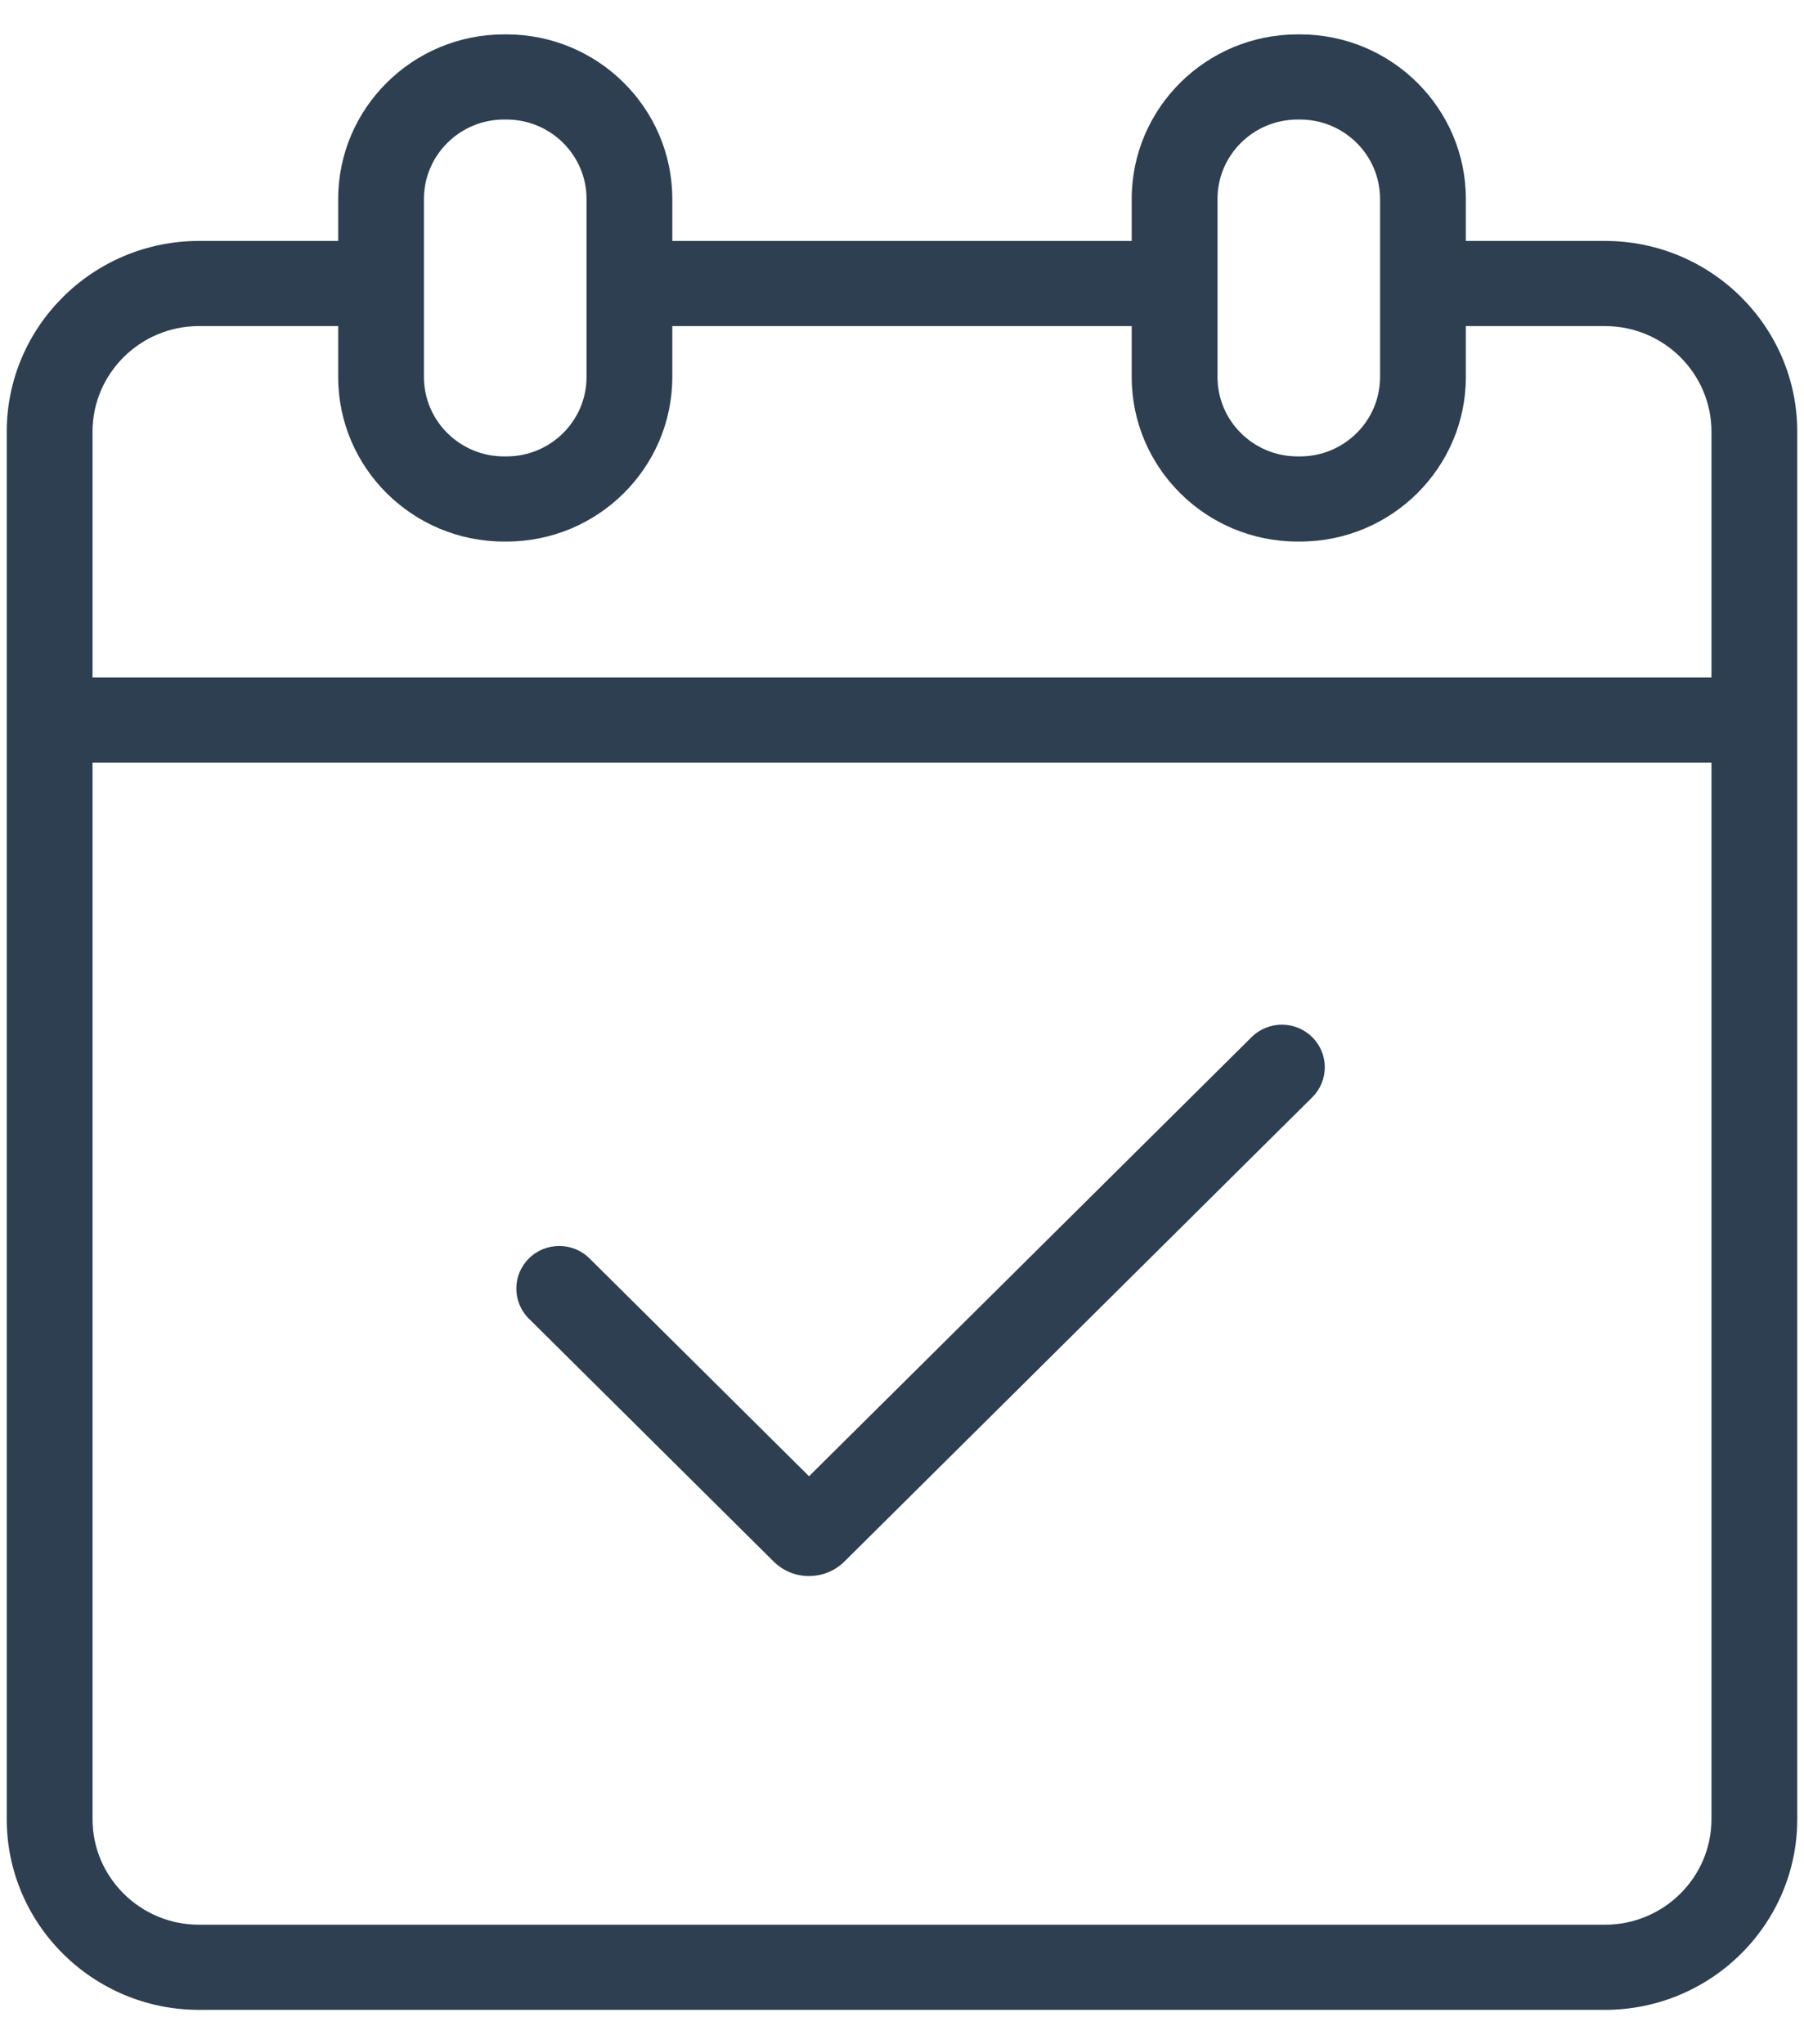
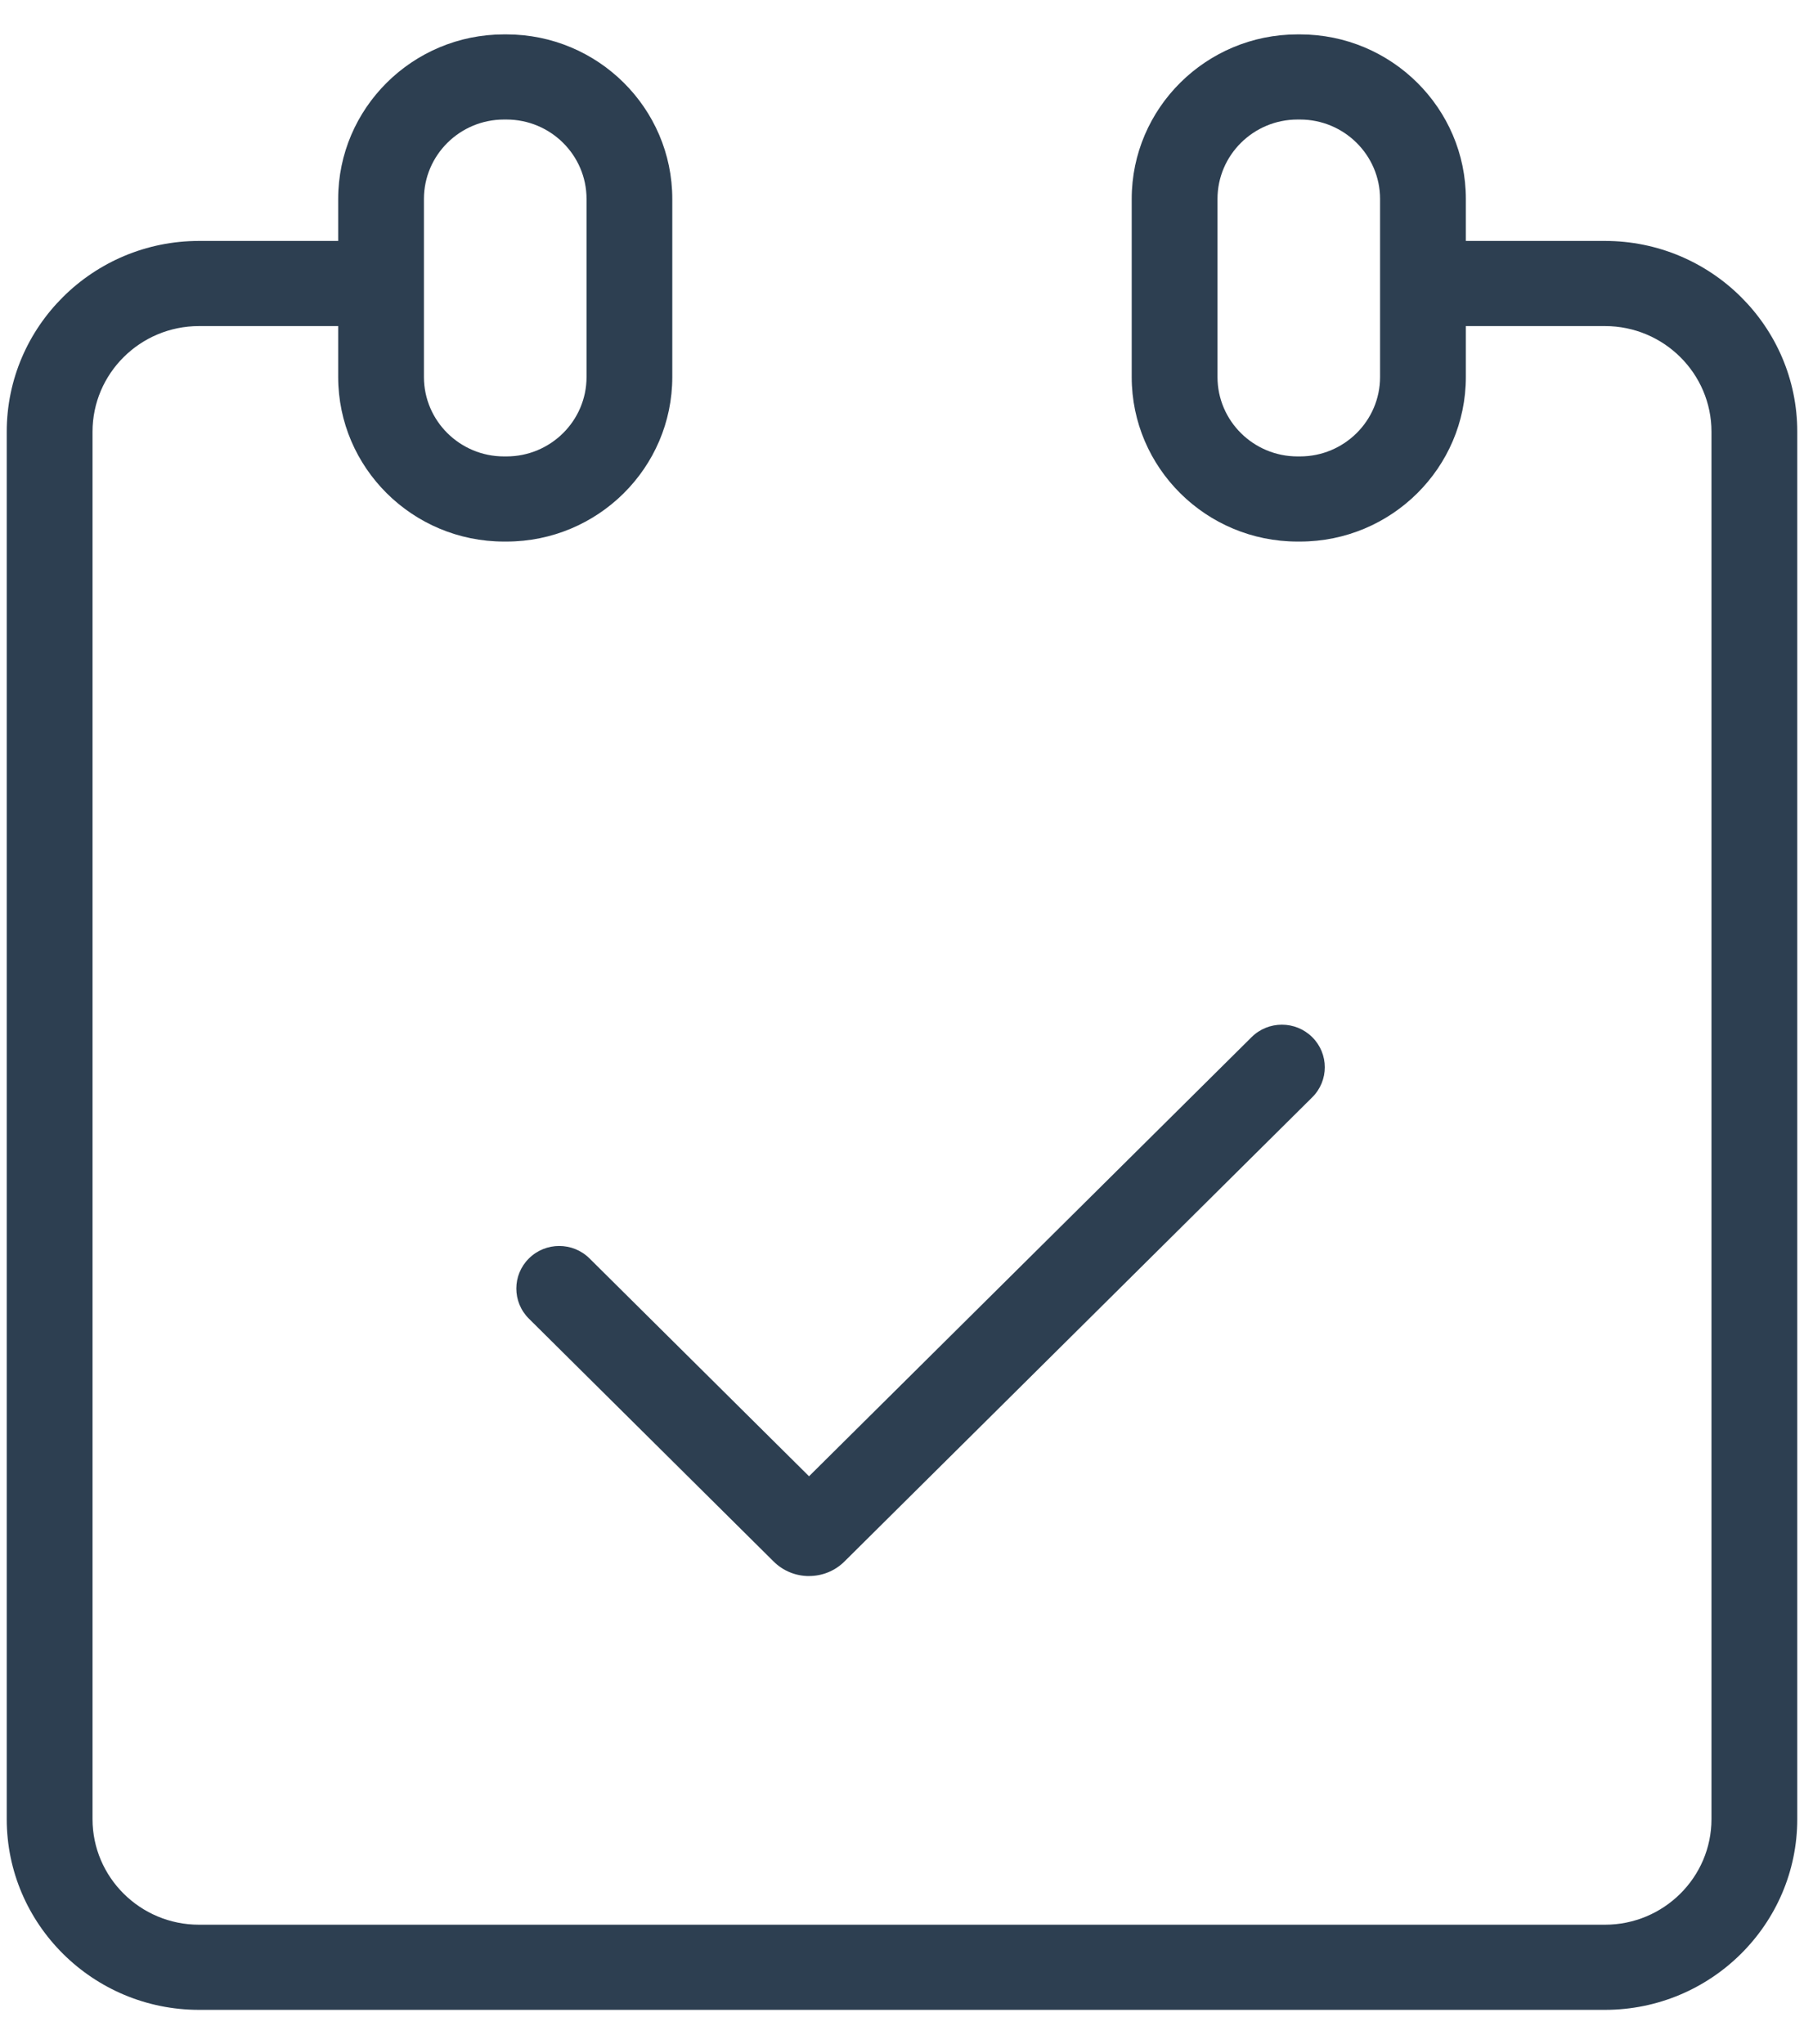
<svg xmlns="http://www.w3.org/2000/svg" width="45" height="51" viewBox="0 0 45 51" fill="none">
  <g id="Group 284">
    <g id="Group">
-       <path id="Vector" d="M29.435 6.011H15.7V8.135H29.435V6.011Z" fill="#2D3F51" />
      <path id="Vector_2" d="M40.036 6.011H35.359V8.135H40.036C41.501 8.135 42.692 9.317 42.692 10.771V45.383C42.692 46.836 41.501 48.018 40.036 48.018H4.964C3.499 48.018 2.308 46.836 2.308 45.383V10.771C2.308 9.317 3.499 8.135 4.964 8.135H9.506V6.011H4.964C2.32 6.011 0.168 8.146 0.168 10.771V45.383C0.168 48.007 2.32 50.142 4.964 50.142H40.036C42.681 50.142 44.832 48.007 44.832 45.383V10.771C44.832 8.146 42.681 6.011 40.036 6.011Z" fill="#2D3F51" />
    </g>
    <path id="Vector_3" d="M12.634 13.511H12.572C10.291 13.511 8.436 11.67 8.436 9.407V4.963C8.436 2.7 10.291 0.858 12.572 0.858H12.634C14.915 0.858 16.77 2.7 16.77 4.963V9.406C16.77 11.67 14.915 13.511 12.634 13.511V13.511ZM12.572 2.982C11.471 2.982 10.575 3.871 10.575 4.963V9.406C10.575 10.499 11.471 11.387 12.572 11.387H12.634C13.735 11.387 14.631 10.499 14.631 9.406V4.963C14.631 3.871 13.735 2.982 12.634 2.982H12.572Z" fill="#2D3F51" />
    <path id="Vector_4" d="M32.428 13.511H32.366C30.085 13.511 28.23 11.67 28.23 9.407V4.963C28.23 2.699 30.086 0.858 32.366 0.858H32.428C34.709 0.858 36.565 2.7 36.565 4.963V9.406C36.565 11.67 34.709 13.511 32.428 13.511V13.511ZM32.366 2.982C31.266 2.982 30.37 3.871 30.37 4.963V9.406C30.37 10.499 31.266 11.387 32.366 11.387H32.428C33.529 11.387 34.425 10.499 34.425 9.406V4.963C34.425 3.871 33.53 2.982 32.428 2.982H32.366Z" fill="#2D3F51" />
-     <path id="Vector_5" d="M43.762 16.9H1.239V19.024H43.762V16.9Z" fill="#2D3F51" />
    <path id="Vector_6" d="M20.181 39.32C19.861 39.32 19.542 39.199 19.298 38.957L13.193 32.898C12.775 32.483 12.775 31.811 13.193 31.396C13.611 30.981 14.288 30.981 14.706 31.396L20.181 36.83L31.22 25.875C31.637 25.46 32.315 25.46 32.733 25.875C33.151 26.29 33.151 26.962 32.733 27.376L21.065 38.956C20.822 39.198 20.502 39.319 20.182 39.319L20.181 39.32Z" fill="#2D3F51" />
  </g>
</svg>